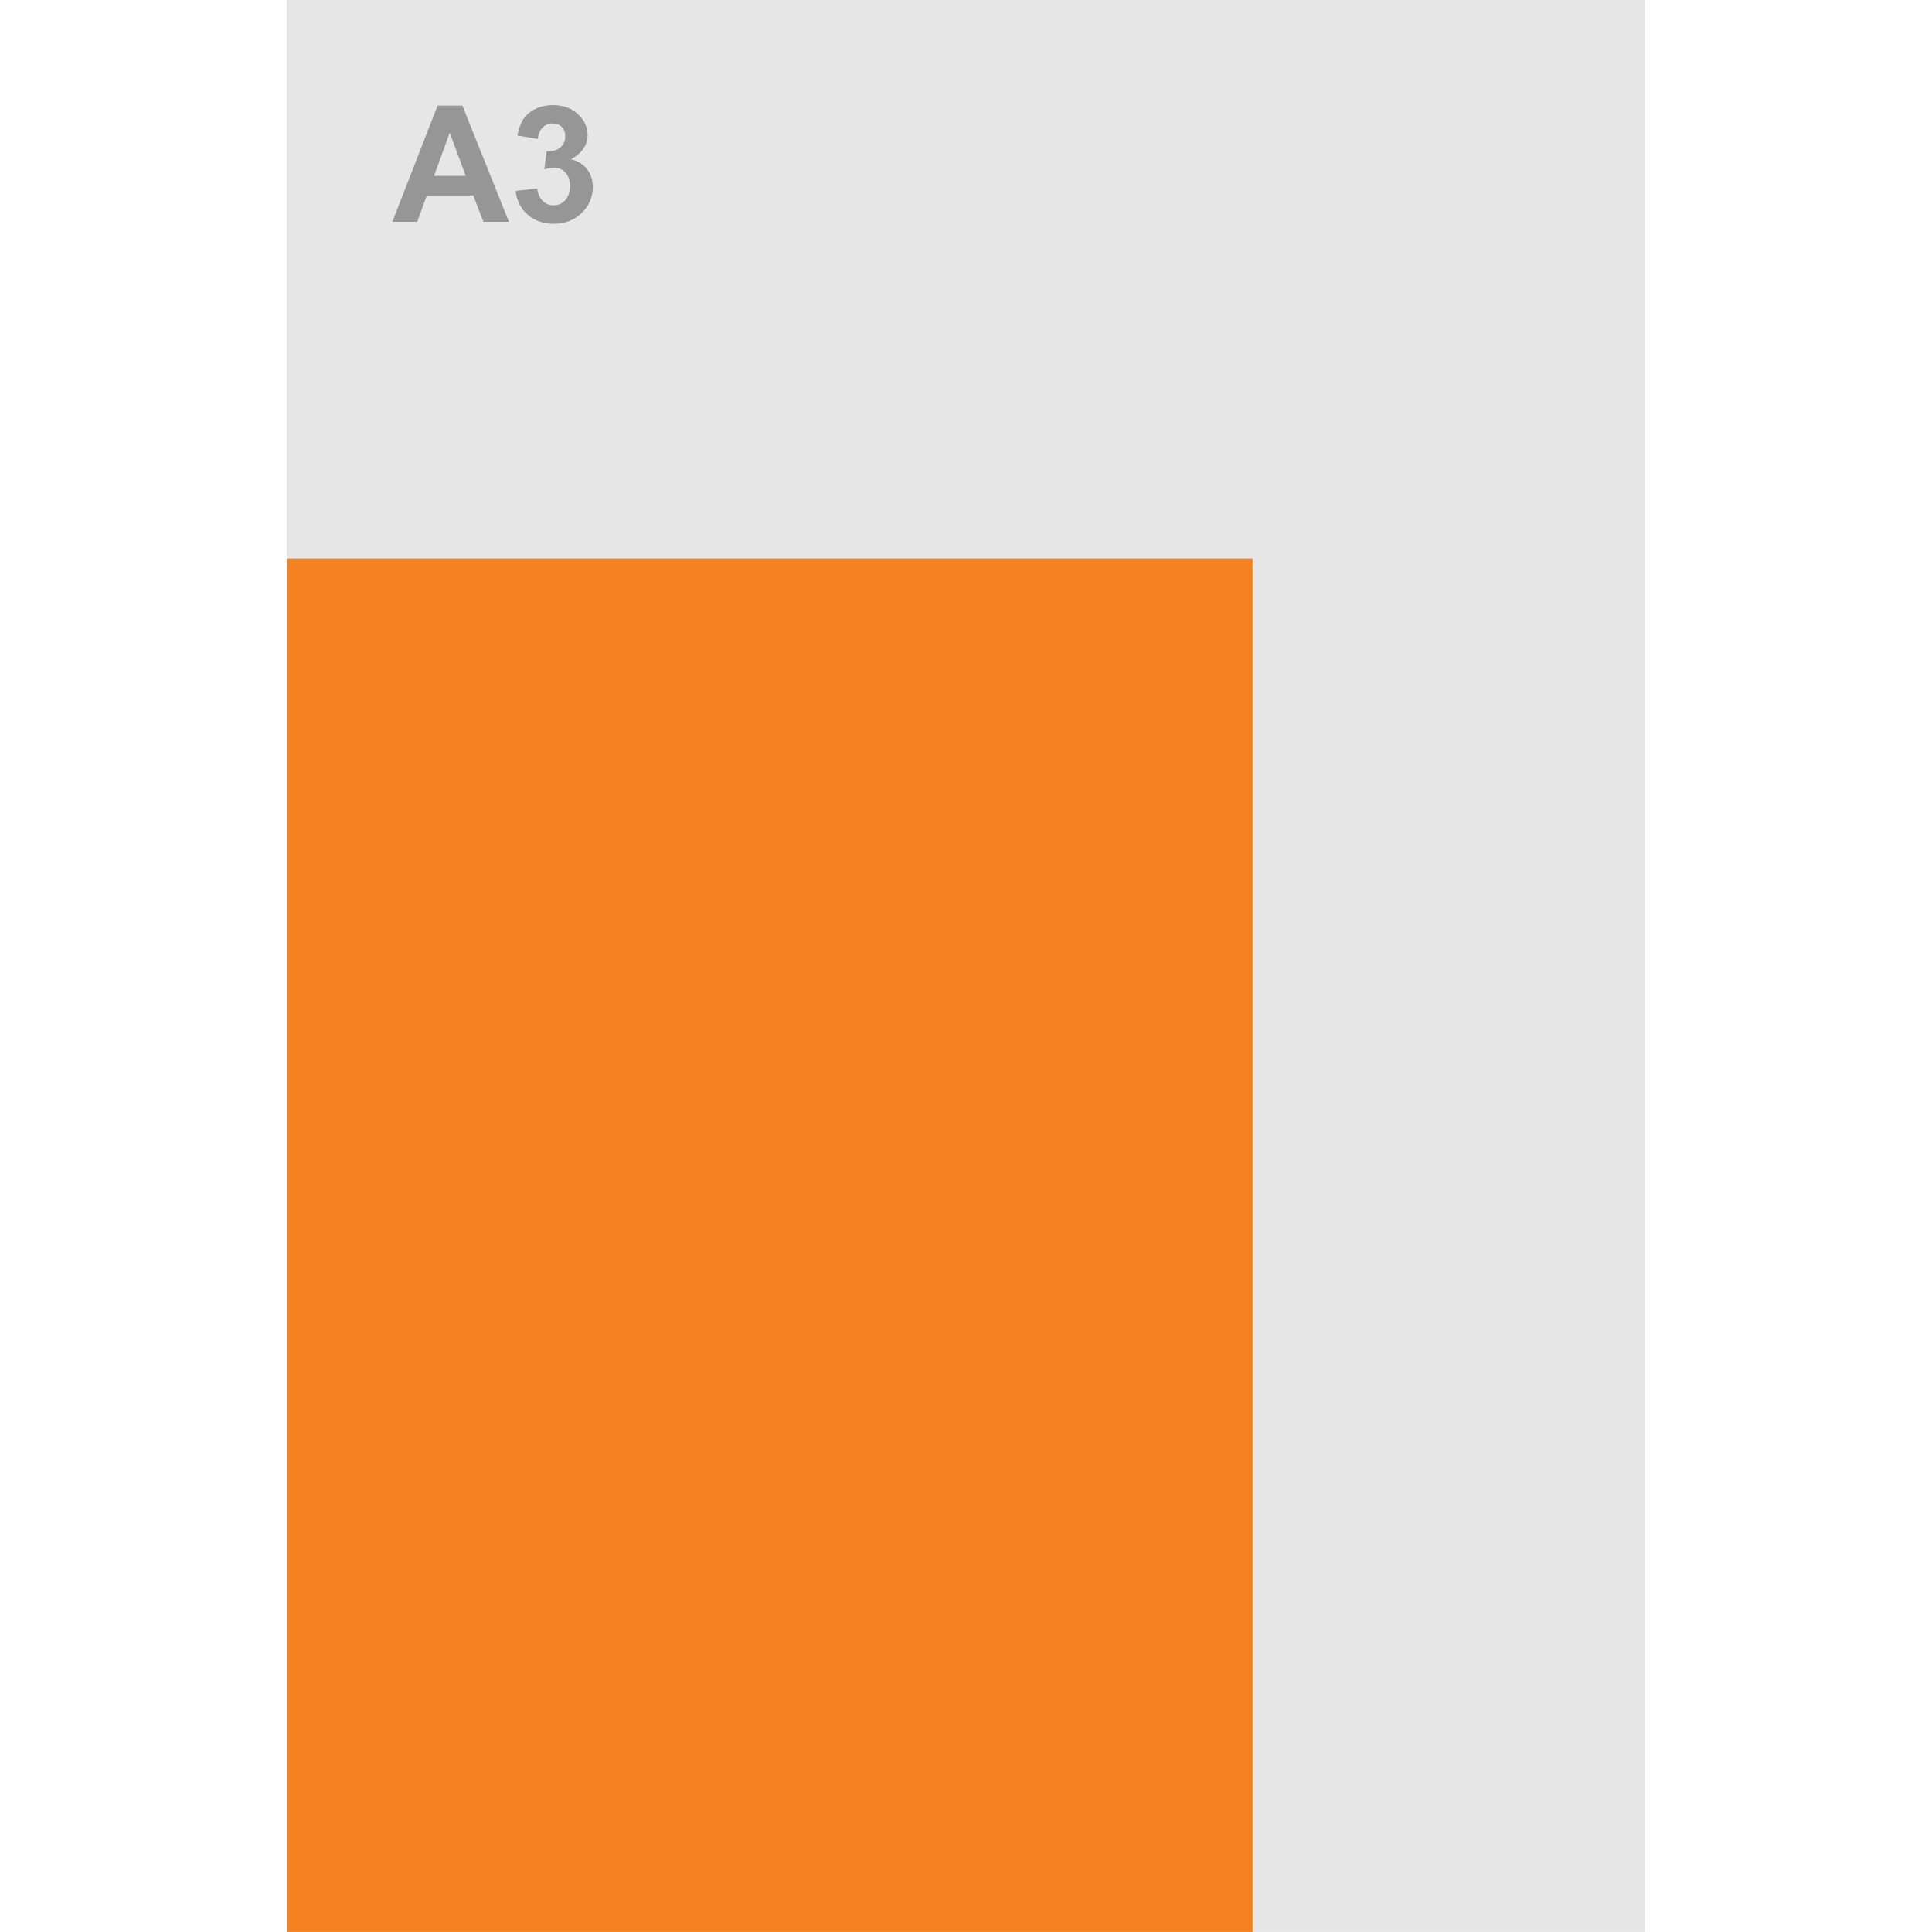
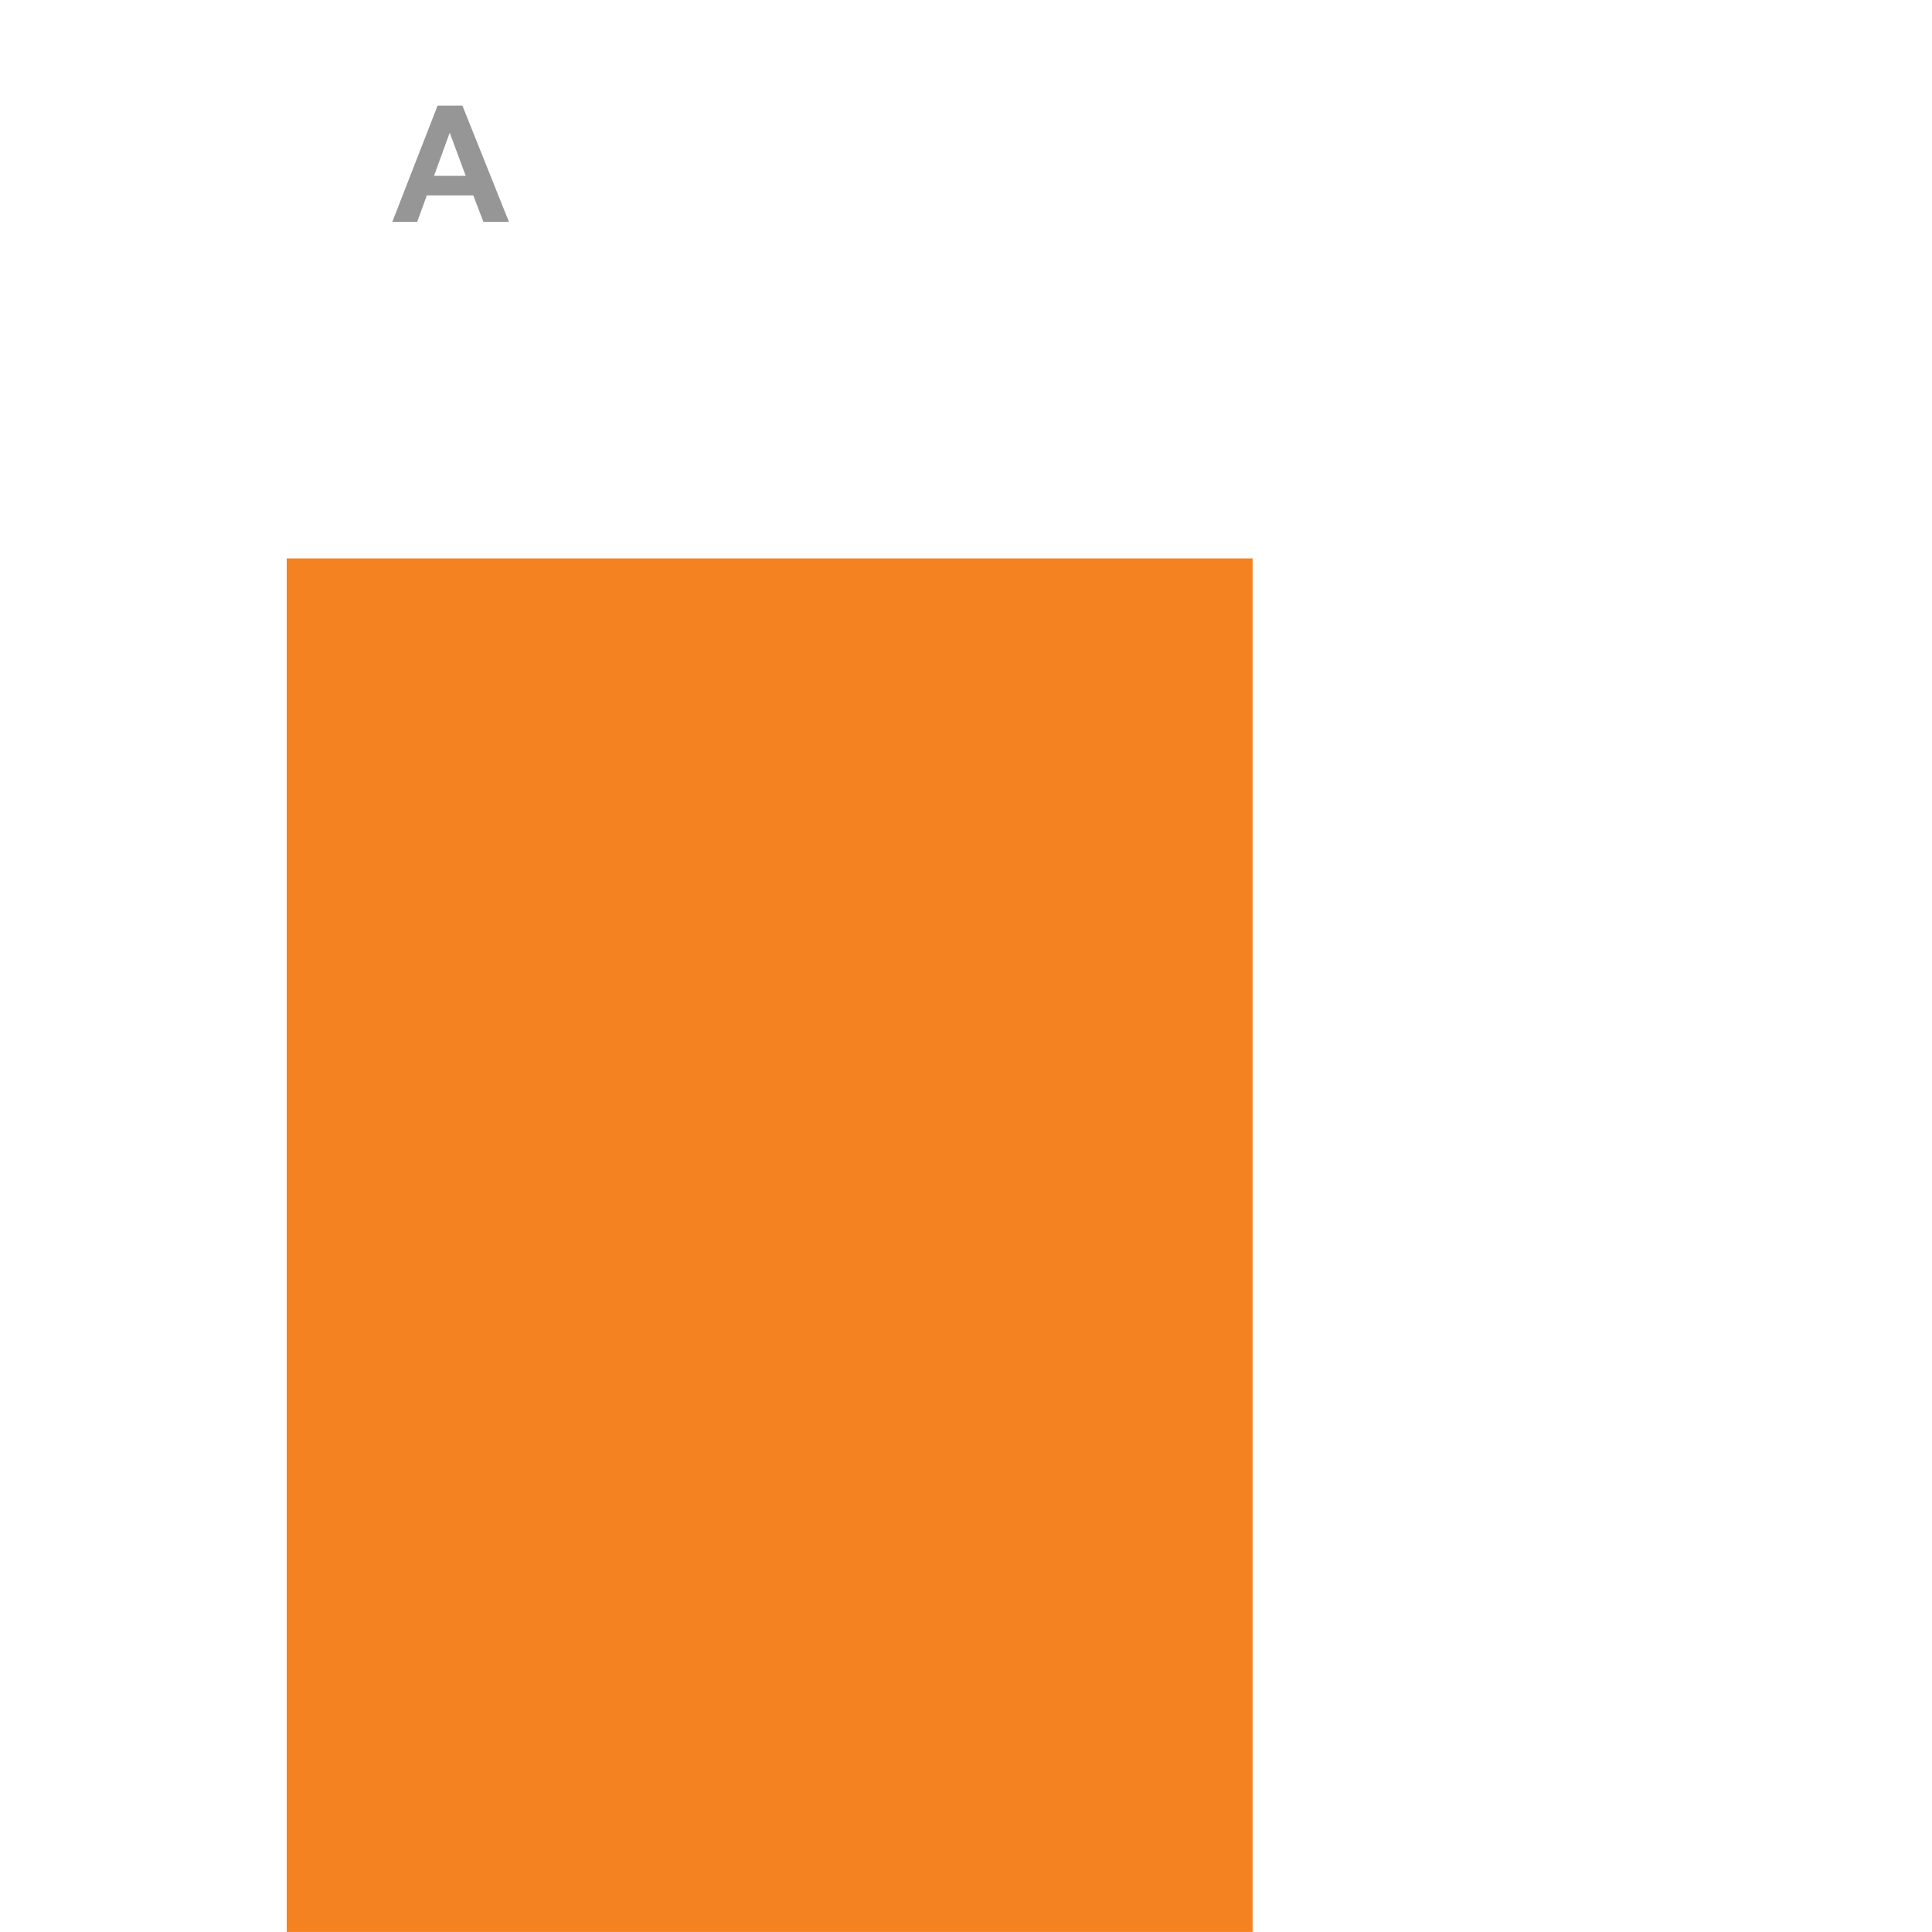
<svg xmlns="http://www.w3.org/2000/svg" version="1.1" id="variable-image-1221" x="0px" y="0px" viewBox="0 0 250 250" style="enable-background:new 0 0 250 250;" xml:space="preserve">
-   <rect fill="#E6E6E6" height="250" width="175.804" x="37.098" y="-0.008">
- </rect>
  <path d="M65.853,28.699h-3.302l-1.312-3.415H55.23l-1.241,3.415h-3.22l5.855-15.032h3.209L65.853,28.699z M60.264,22.752l-2.071-5.578l-2.03,5.578C56.163,22.752,60.264,22.752,60.264,22.752z" fill="#969696">
- </path>
-   <path d="M66.724,24.71l2.789-0.338c0.089,0.711,0.328,1.254,0.718,1.63s0.861,0.564,1.415,0.564 c0.595,0,1.095-0.226,1.502-0.677c0.406-0.451,0.61-1.06,0.61-1.825c0-0.725-0.195-1.299-0.584-1.723s-0.865-0.636-1.425-0.636 c-0.369,0-0.81,0.072-1.323,0.215l0.318-2.348c0.779,0.021,1.374-0.148,1.784-0.508c0.41-0.358,0.615-0.835,0.615-1.43 c0-0.506-0.15-0.909-0.451-1.21s-0.701-0.451-1.2-0.451c-0.492,0-0.913,0.171-1.261,0.513s-0.561,0.841-0.636,1.497l-2.656-0.451 c0.185-0.909,0.463-1.635,0.836-2.179c0.372-0.543,0.892-0.97,1.559-1.281c0.666-0.311,1.413-0.467,2.24-0.467 c1.415,0,2.55,0.451,3.404,1.354c0.704,0.738,1.056,1.572,1.056,2.502c0,1.319-0.721,2.372-2.164,3.158 c0.861,0.185,1.55,0.598,2.066,1.241s0.774,1.418,0.774,2.328c0,1.319-0.482,2.444-1.446,3.374s-2.164,1.395-3.599,1.395 c-1.36,0-2.488-0.391-3.384-1.174C67.387,26.999,66.868,25.975,66.724,24.71z" fill="#969696">
</path>
  <rect fill="#F58220" height="177.734" width="124.988" x="37.098" y="72.258">
</rect>
</svg>